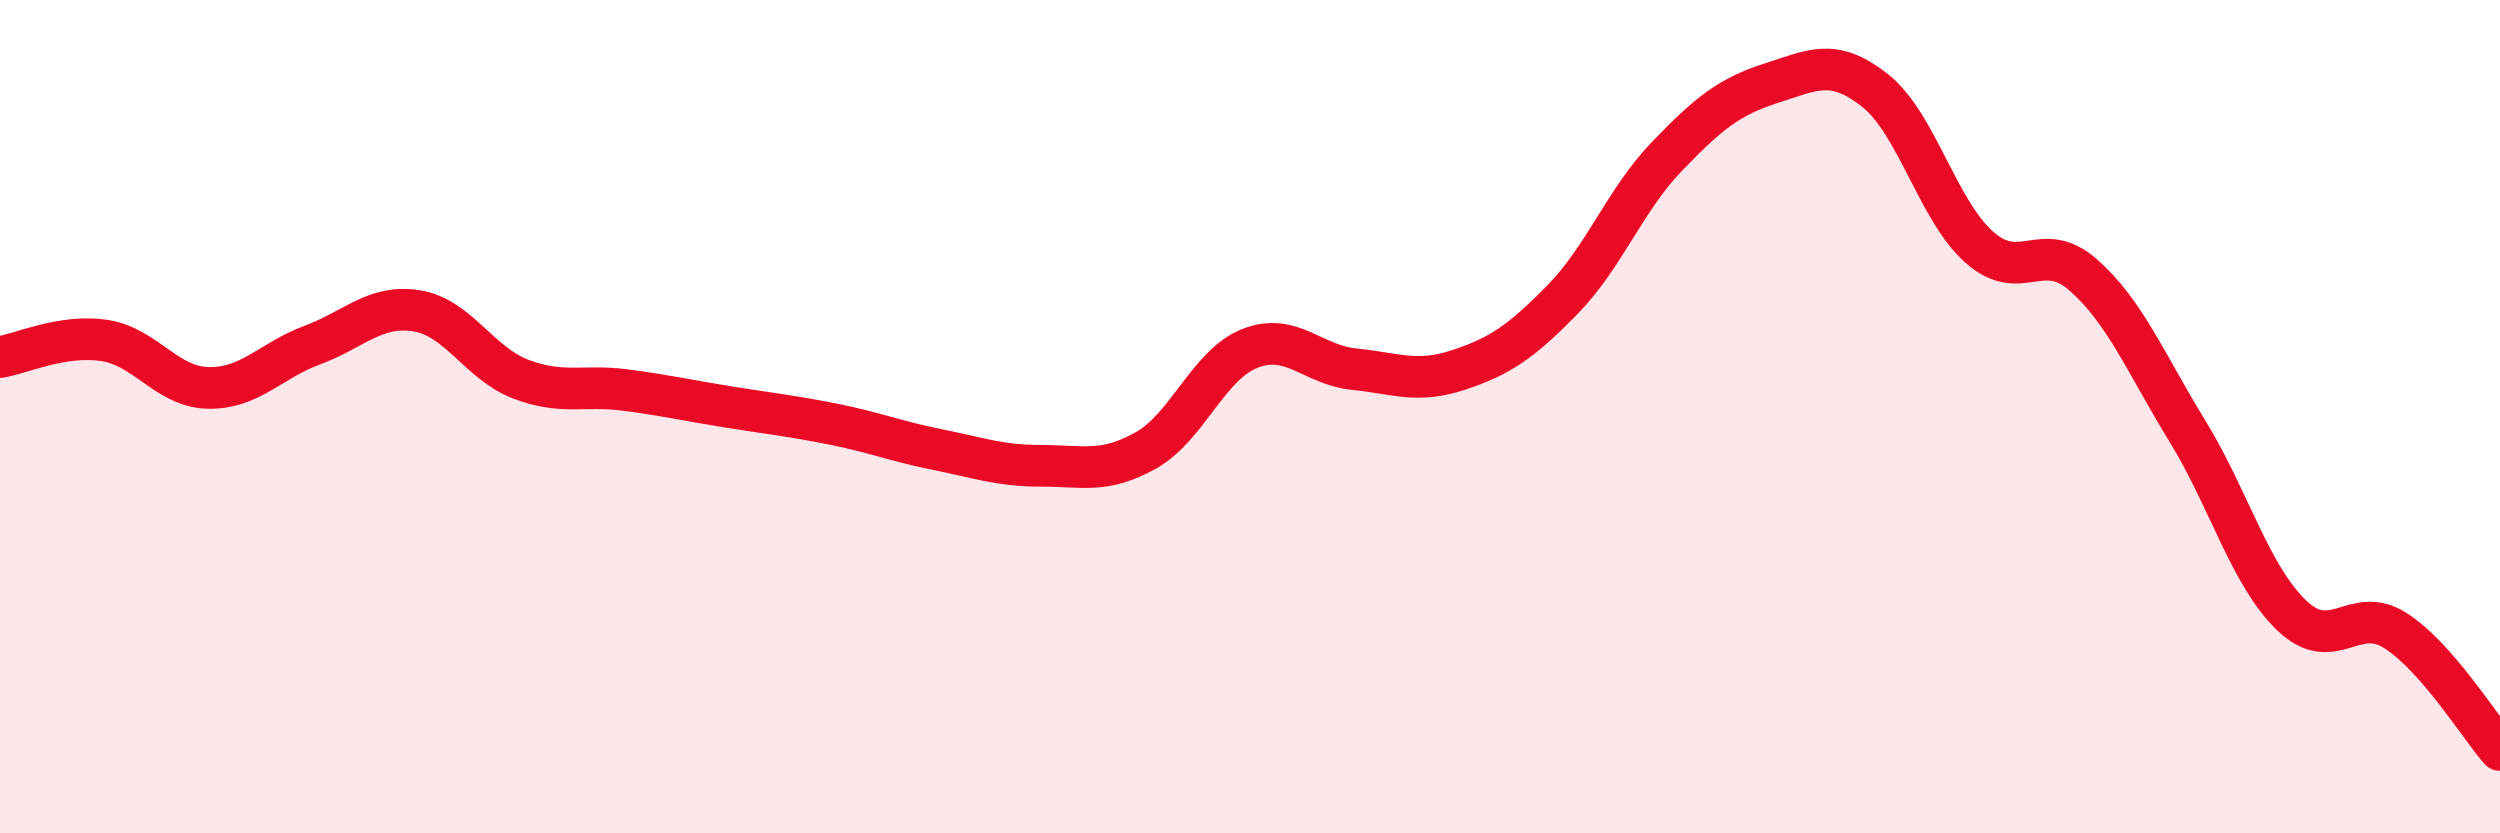
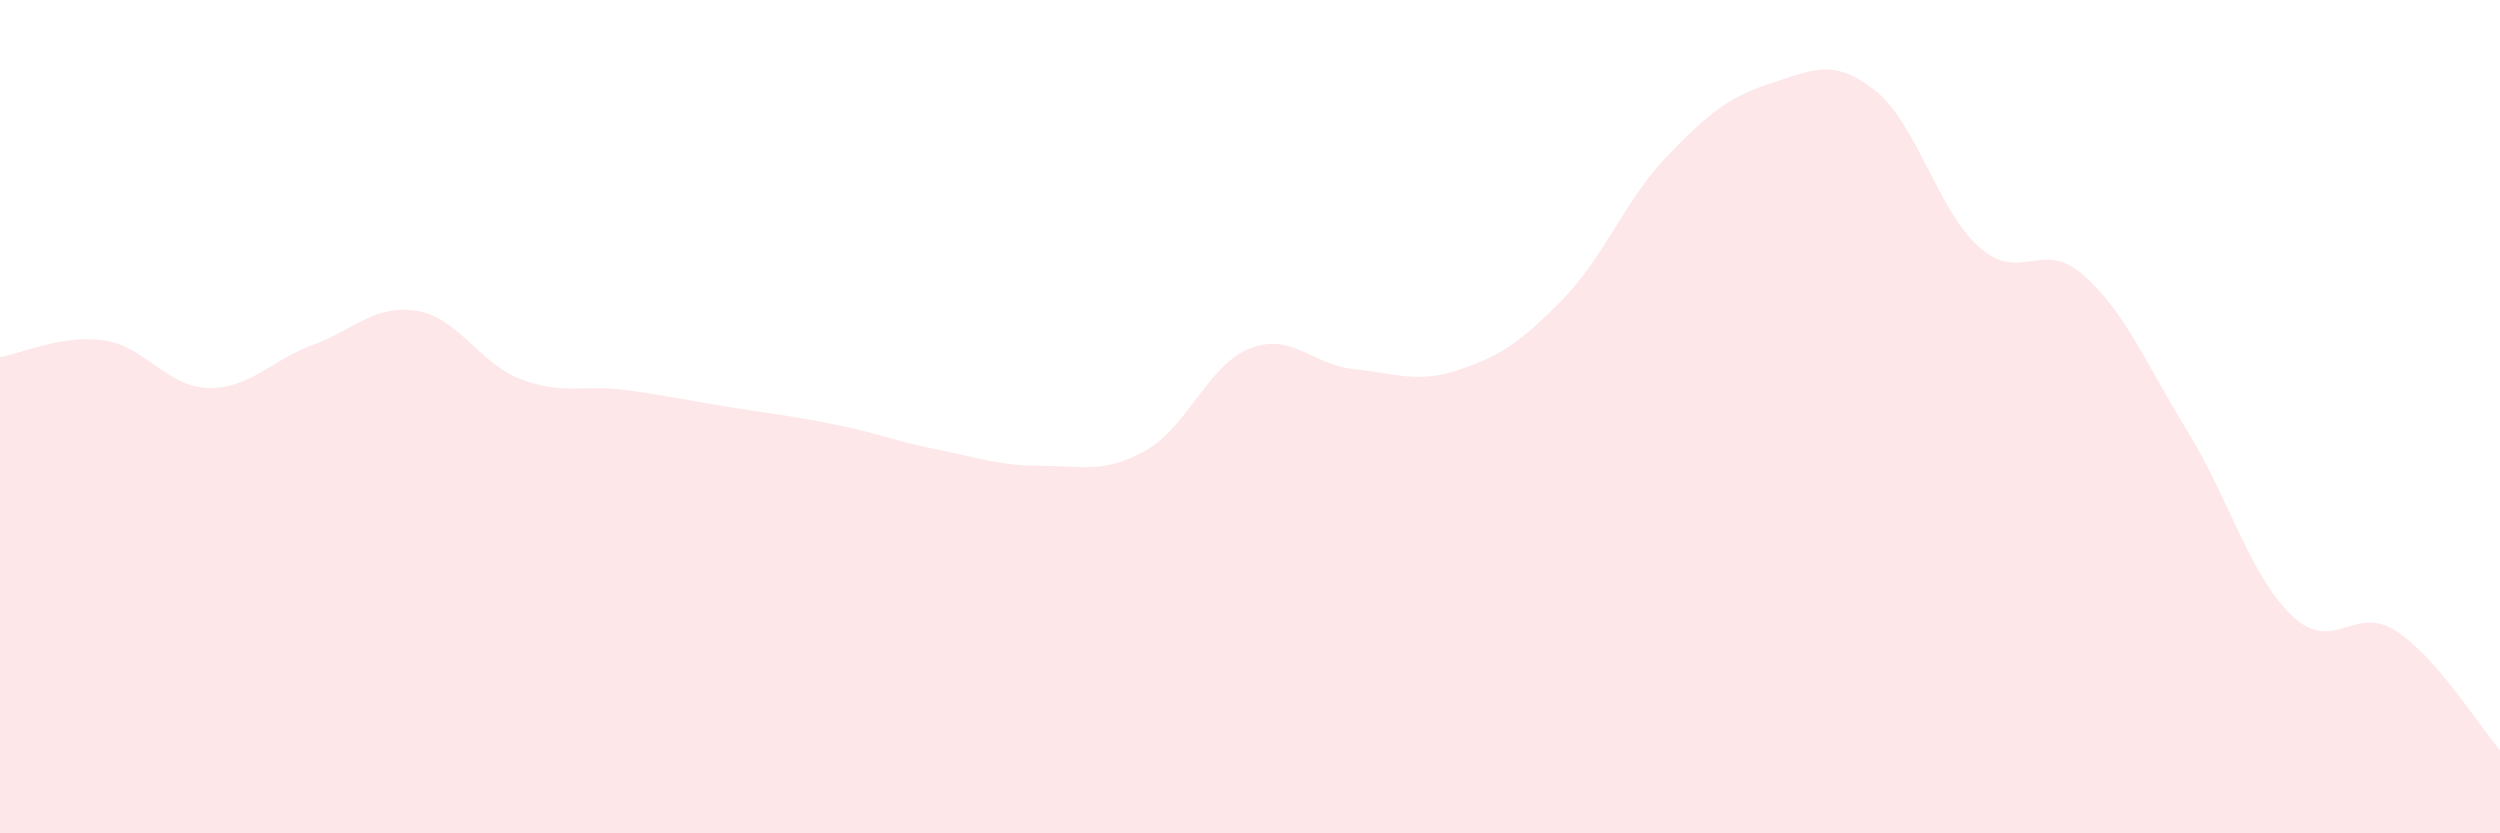
<svg xmlns="http://www.w3.org/2000/svg" width="60" height="20" viewBox="0 0 60 20">
  <path d="M 0,8.57 C 0.5,8.49 1.5,8.02 2.5,8.17 C 3.5,8.32 4,9.29 5,9.31 C 6,9.33 6.5,8.65 7.5,8.28 C 8.5,7.91 9,7.3 10,7.46 C 11,7.62 11.5,8.72 12.5,9.1 C 13.5,9.48 14,9.23 15,9.36 C 16,9.49 16.5,9.61 17.5,9.77 C 18.5,9.93 19,9.98 20,10.18 C 21,10.38 21.5,10.59 22.5,10.79 C 23.5,10.99 24,11.18 25,11.18 C 26,11.18 26.5,11.37 27.5,10.81 C 28.5,10.25 29,8.75 30,8.36 C 31,7.97 31.5,8.76 32.5,8.86 C 33.5,8.96 34,9.21 35,8.88 C 36,8.55 36.5,8.21 37.5,7.19 C 38.5,6.17 39,4.8 40,3.76 C 41,2.72 41.5,2.32 42.5,2 C 43.5,1.68 44,1.38 45,2.17 C 46,2.96 46.5,5.04 47.5,5.93 C 48.5,6.82 49,5.72 50,6.6 C 51,7.48 51.5,8.72 52.5,10.35 C 53.5,11.98 54,13.81 55,14.77 C 56,15.73 56.5,14.49 57.5,15.14 C 58.5,15.79 59.5,17.43 60,18L60 20L0 20Z" fill="#EB0A25" opacity="0.1" stroke-linecap="round" stroke-linejoin="round" />
-   <path d="M 0,8.57 C 0.5,8.49 1.5,8.02 2.5,8.17 C 3.5,8.32 4,9.29 5,9.31 C 6,9.33 6.5,8.65 7.5,8.28 C 8.5,7.91 9,7.3 10,7.46 C 11,7.62 11.5,8.72 12.5,9.1 C 13.5,9.48 14,9.23 15,9.36 C 16,9.49 16.5,9.61 17.5,9.77 C 18.5,9.93 19,9.98 20,10.18 C 21,10.38 21.5,10.59 22.5,10.79 C 23.5,10.99 24,11.18 25,11.18 C 26,11.18 26.5,11.37 27.5,10.81 C 28.5,10.25 29,8.75 30,8.36 C 31,7.97 31.5,8.76 32.5,8.86 C 33.5,8.96 34,9.21 35,8.88 C 36,8.55 36.5,8.21 37.5,7.19 C 38.5,6.17 39,4.8 40,3.76 C 41,2.72 41.5,2.32 42.5,2 C 43.5,1.68 44,1.38 45,2.17 C 46,2.96 46.5,5.04 47.5,5.93 C 48.5,6.82 49,5.72 50,6.6 C 51,7.48 51.5,8.72 52.5,10.35 C 53.5,11.98 54,13.81 55,14.77 C 56,15.73 56.5,14.49 57.5,15.14 C 58.5,15.79 59.5,17.43 60,18" stroke="#EB0A25" stroke-width="1" fill="none" stroke-linecap="round" stroke-linejoin="round" />
</svg>